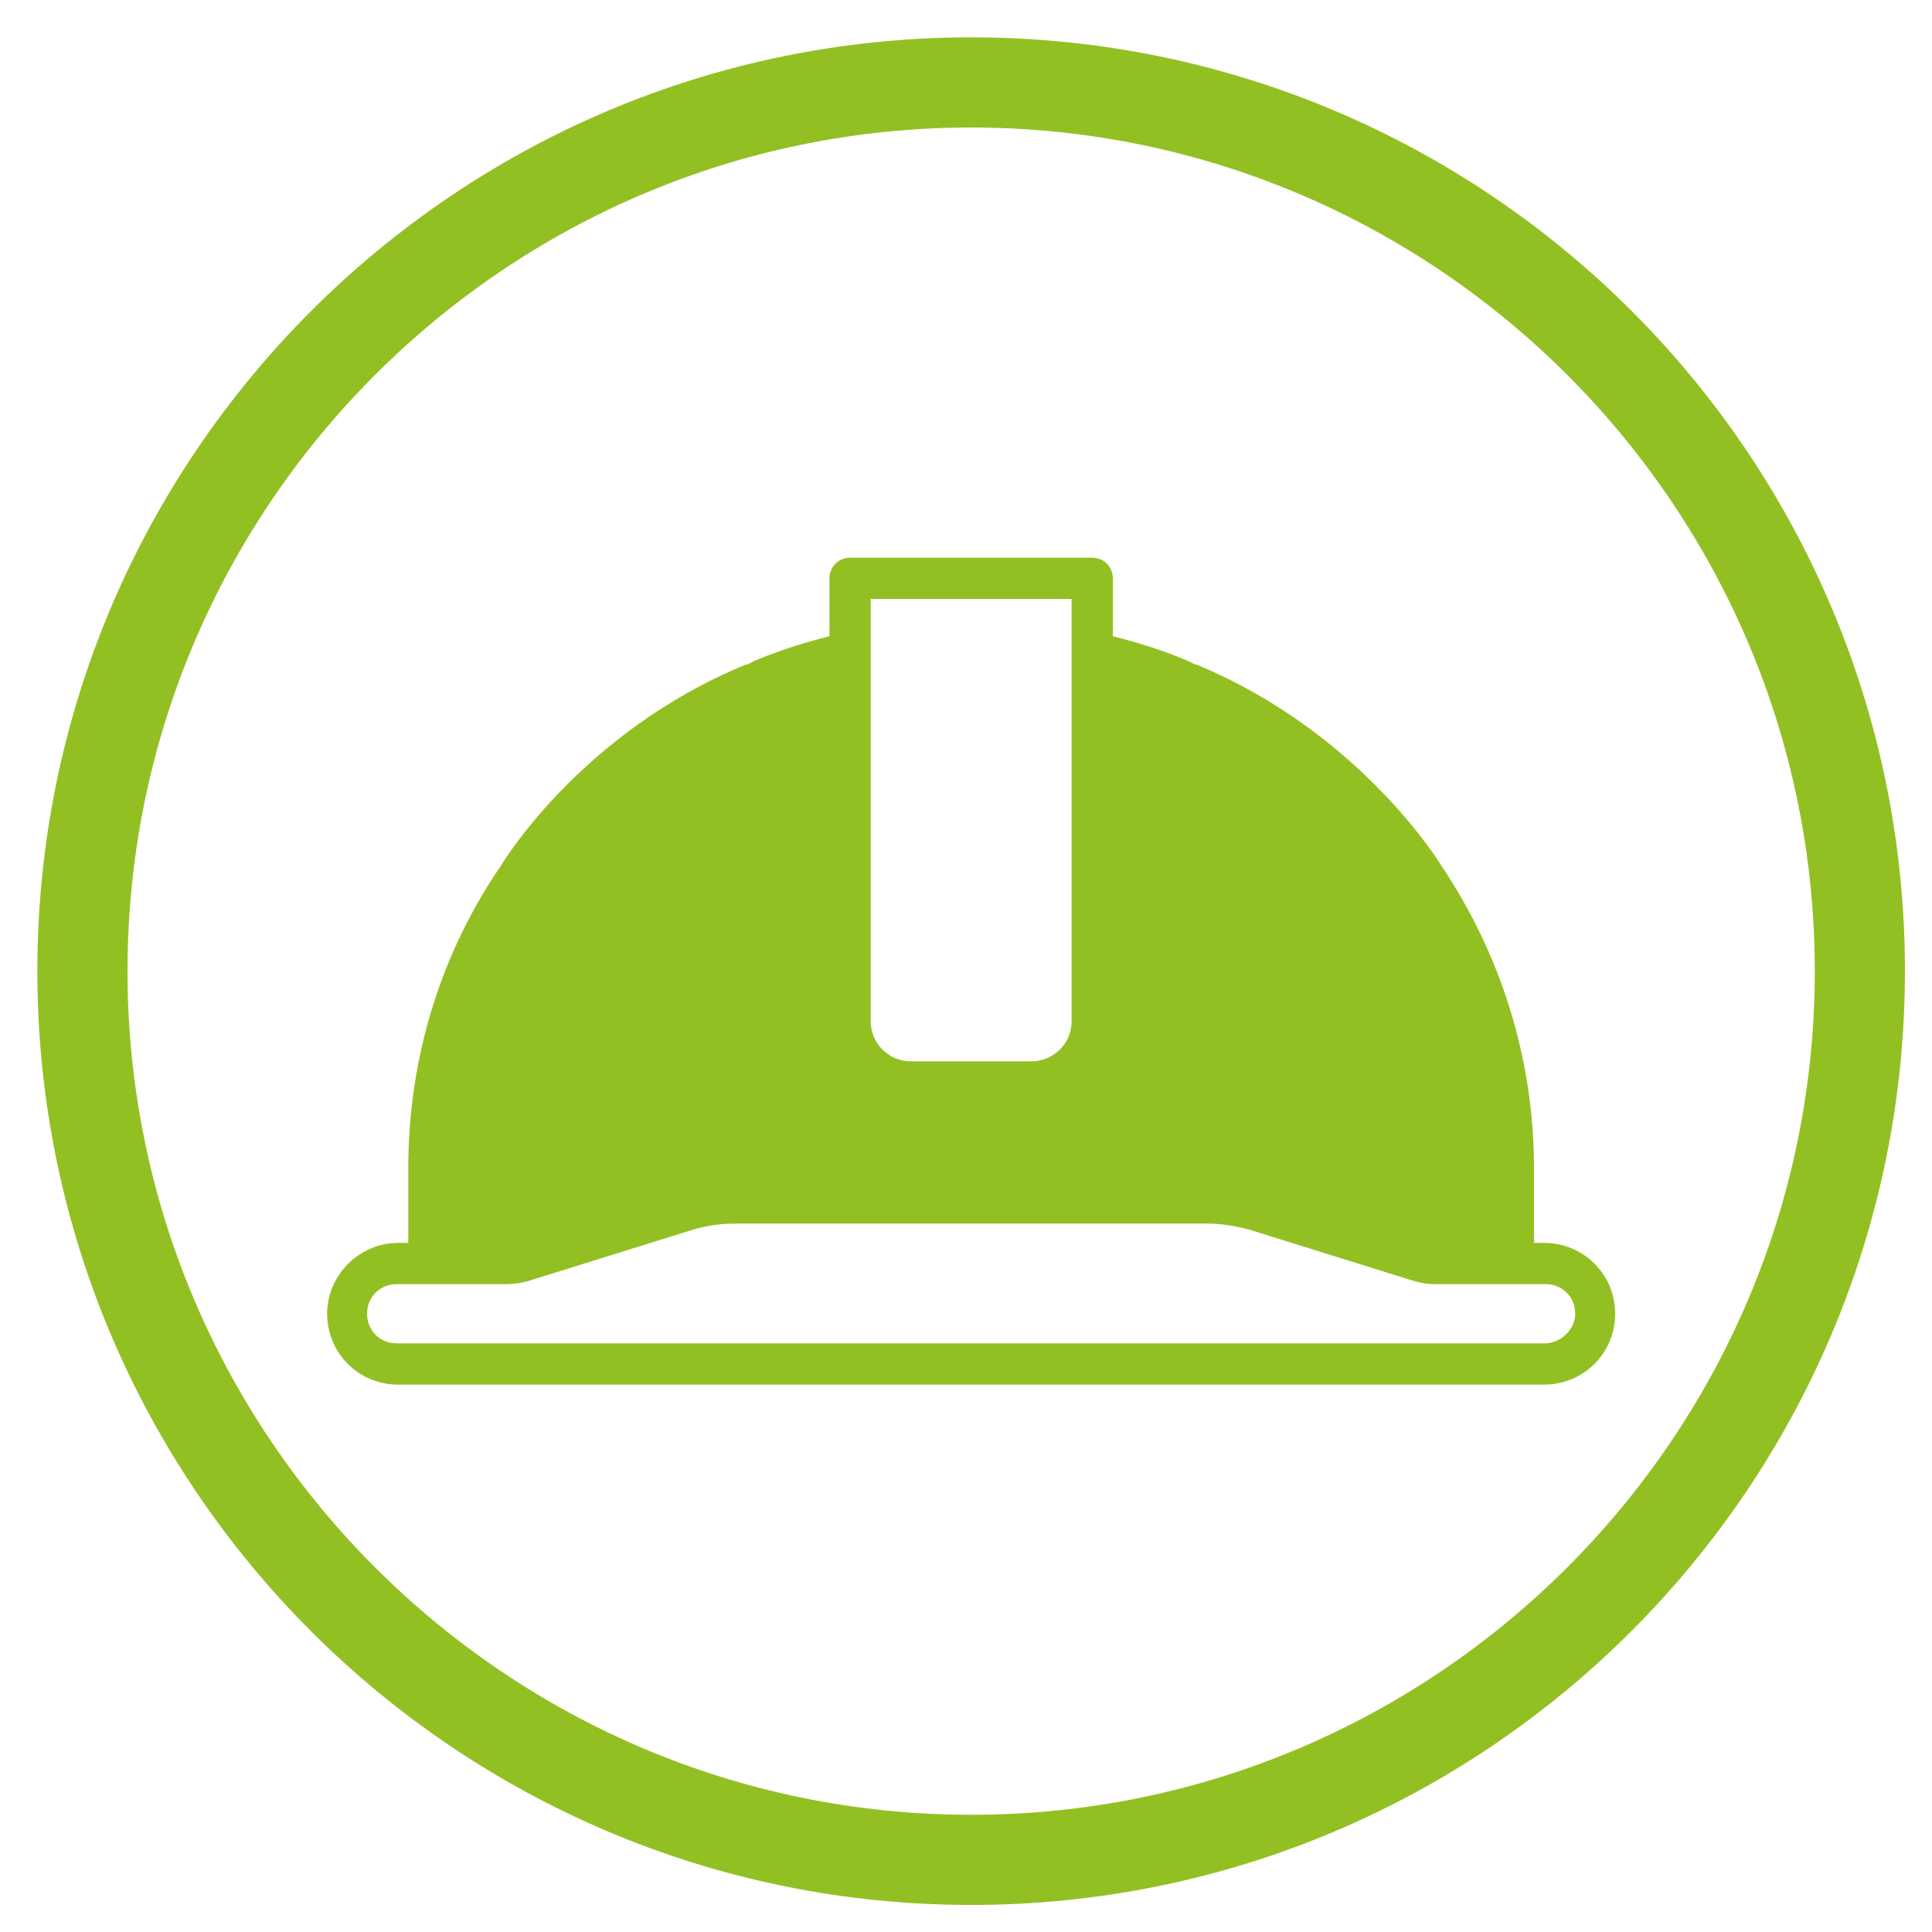
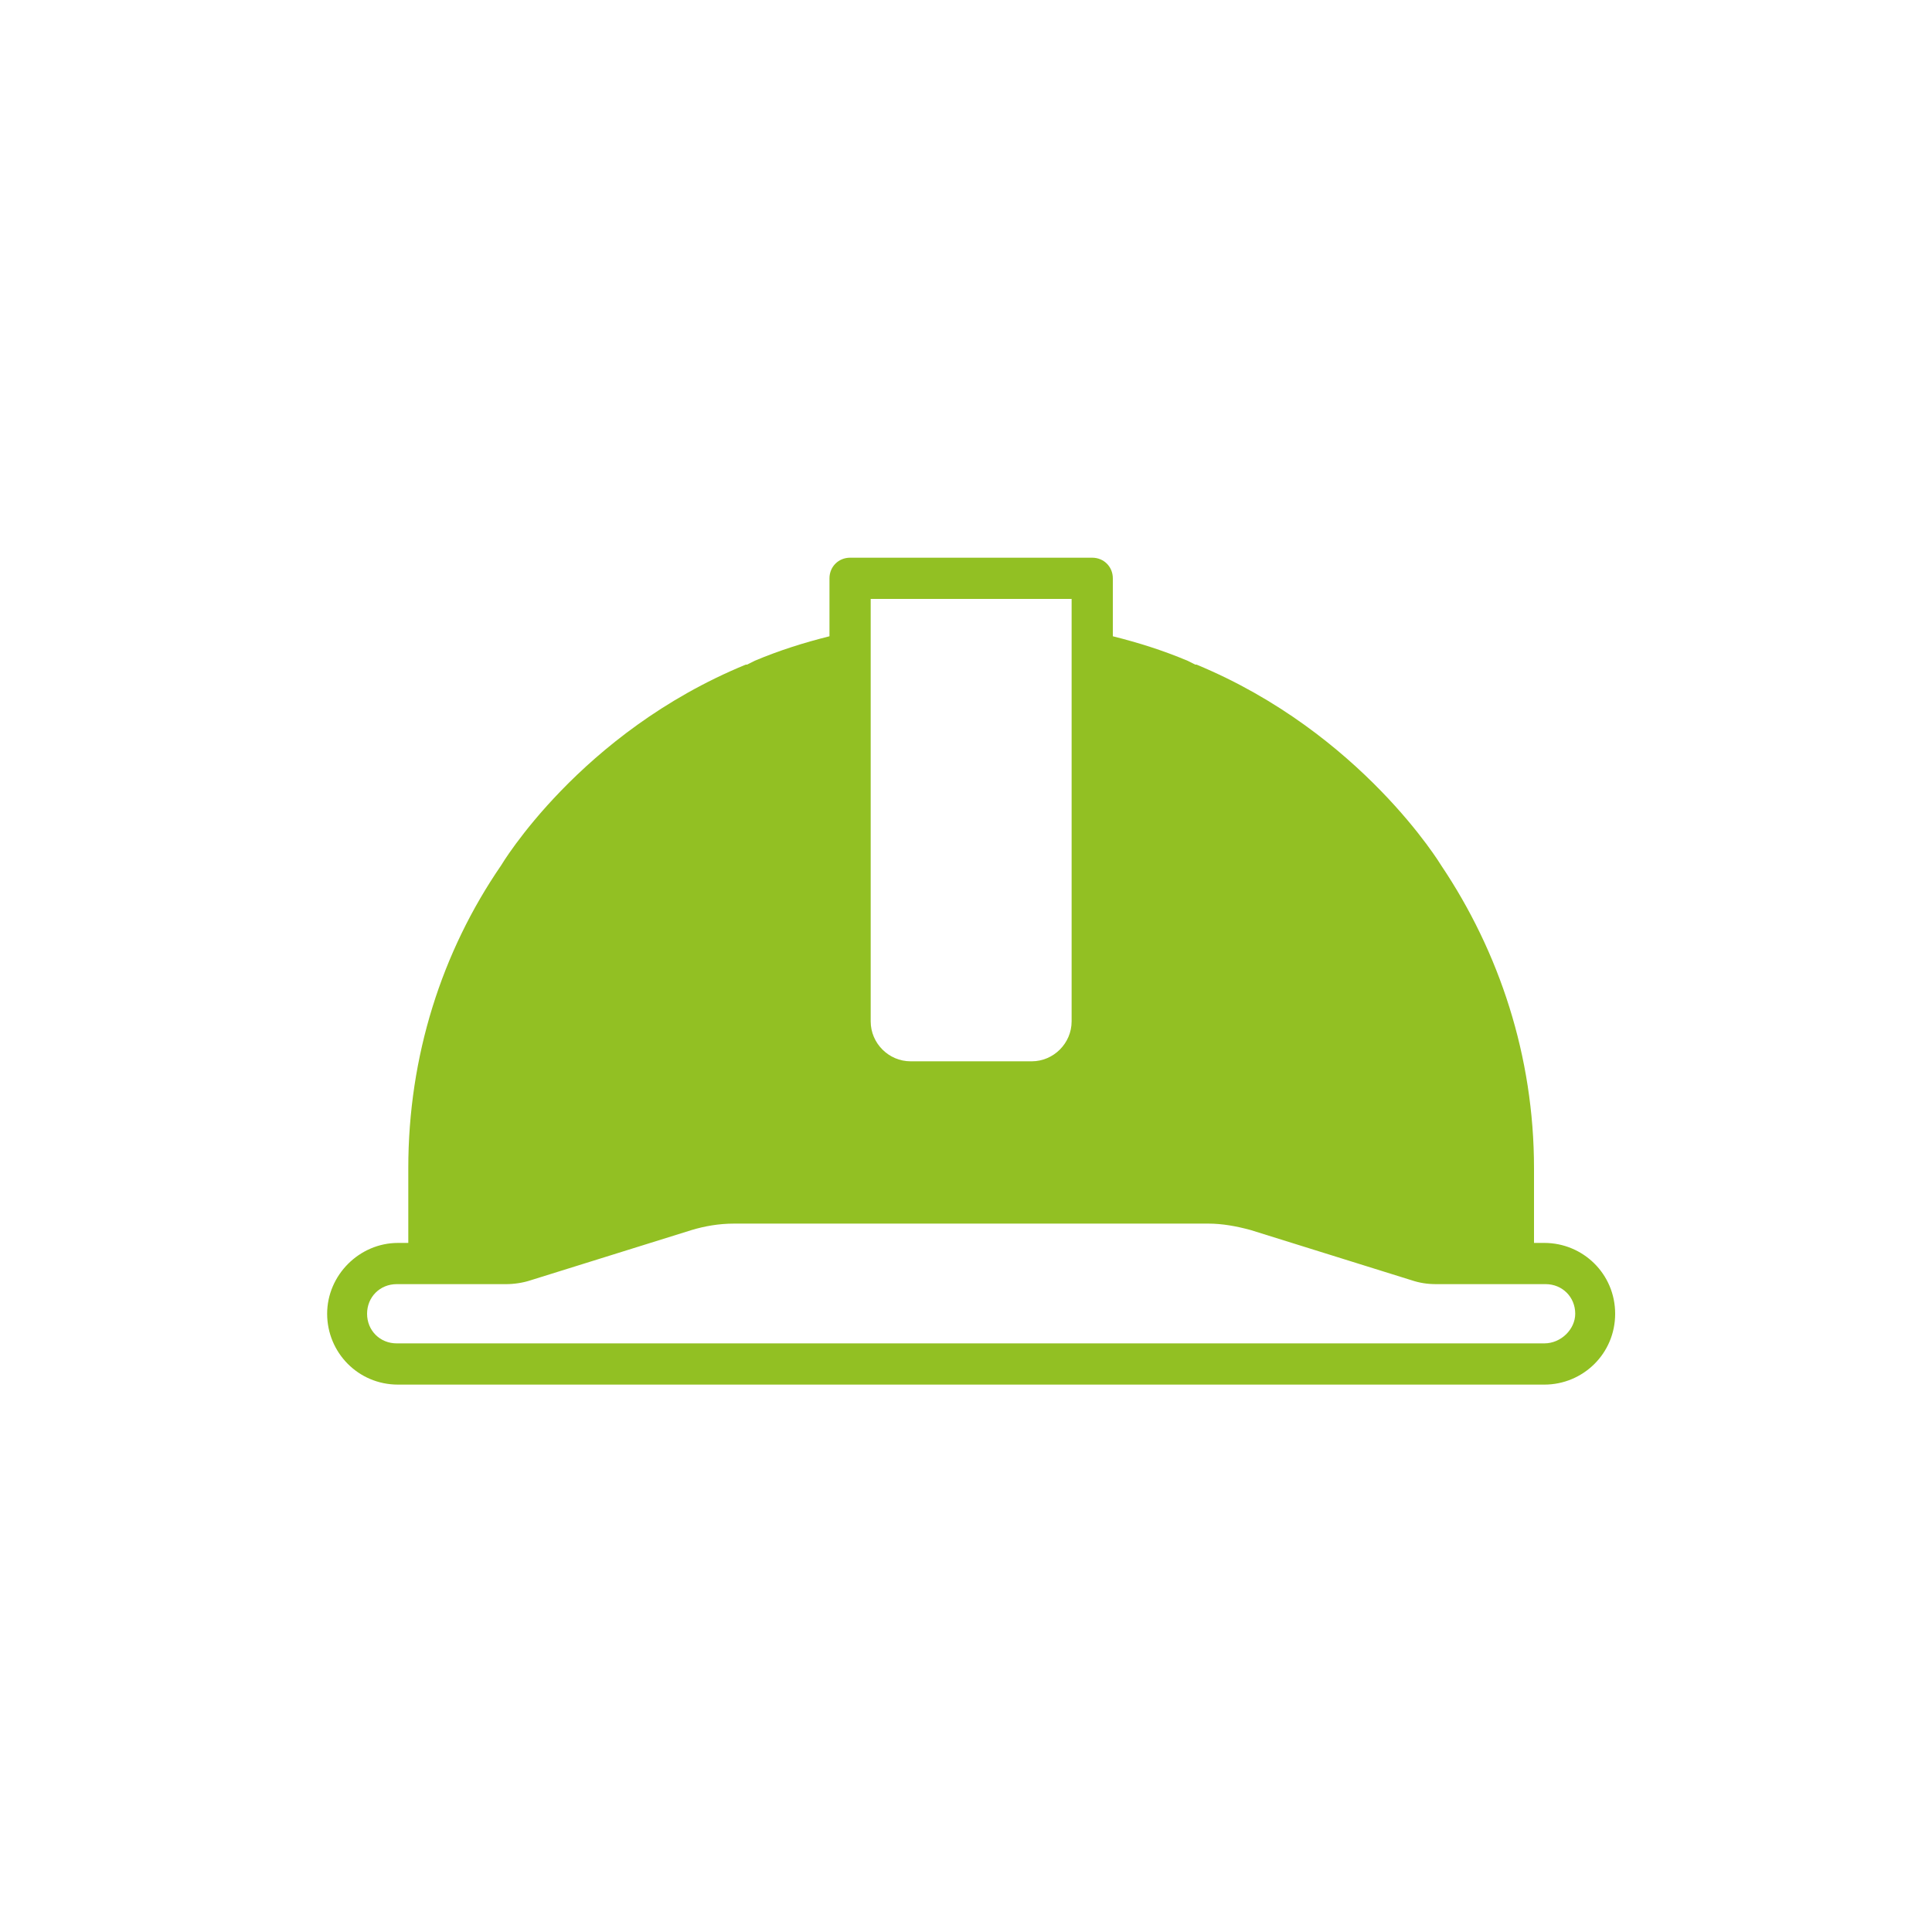
<svg xmlns="http://www.w3.org/2000/svg" version="1.1" x="0px" y="0px" viewBox="0 0 150 150" style="enable-background:new 0 0 150 150;" xml:space="preserve">
  <style type="text/css">
	.st0{fill:#92C023;}
</style>
  <g id="Calque_2">
-     <path class="st0" d="M75.4,2.9c-40,0-72.5,32.5-72.5,72.5c0,40,32.5,72.5,72.5,72.5s72.5-32.5,72.5-72.5   C147.9,35.3,115.4,2.9,75.4,2.9z M75.4,140.9c-36.1,0-65.5-29.4-65.5-65.5S39.3,9.9,75.4,9.9s65.5,29.4,65.5,65.5   S111.5,140.9,75.4,140.9z" />
-   </g>
+     </g>
  <g id="Calque_1">
    <path class="st0" d="M119.9,96.5h-0.8v-5.8c0-8.7-2.7-16.8-7.2-23.5l0,0c0,0-6.2-10.3-19-15.6c0,0-0.1,0-0.1,0   c-0.2-0.1-0.4-0.2-0.6-0.3c0,0,0,0,0,0c-1.9-0.8-3.8-1.4-5.8-1.9v-4.5c0-0.9-0.7-1.6-1.6-1.6h-9.4H66c-0.9,0-1.6,0.7-1.6,1.6v4.5   c-2,0.5-3.9,1.1-5.8,1.9c0,0,0,0,0,0c-0.2,0.1-0.4,0.2-0.6,0.3c0,0-0.1,0-0.1,0c-12.9,5.3-19,15.6-19,15.6l0,0   c-4.6,6.7-7.2,14.8-7.2,23.5v5.8h-0.8c-3,0-5.5,2.5-5.5,5.5s2.4,5.5,5.5,5.5h44.5h44.5c3,0,5.5-2.4,5.5-5.5S122.9,96.5,119.9,96.5z    M67.6,46.5h7.8h7.8v32.8c0,1.7-1.4,3.1-3.1,3.1h-4.7h-4.7c-1.7,0-3.1-1.4-3.1-3.1V46.5z M119.9,104.3H75.4H30.8   c-1.3,0-2.3-1-2.3-2.3c0-1.3,1-2.3,2.3-2.3h8.5c0.6,0,1.3-0.1,1.9-0.3l12.5-3.9c1-0.3,2.1-0.5,3.3-0.5h18.4h18.4   c1.1,0,2.2,0.2,3.3,0.5l12.5,3.9c0.6,0.2,1.2,0.3,1.9,0.3h8.5c1.3,0,2.3,1,2.3,2.3C122.3,103.2,121.2,104.3,119.9,104.3z" />
  </g>
</svg>